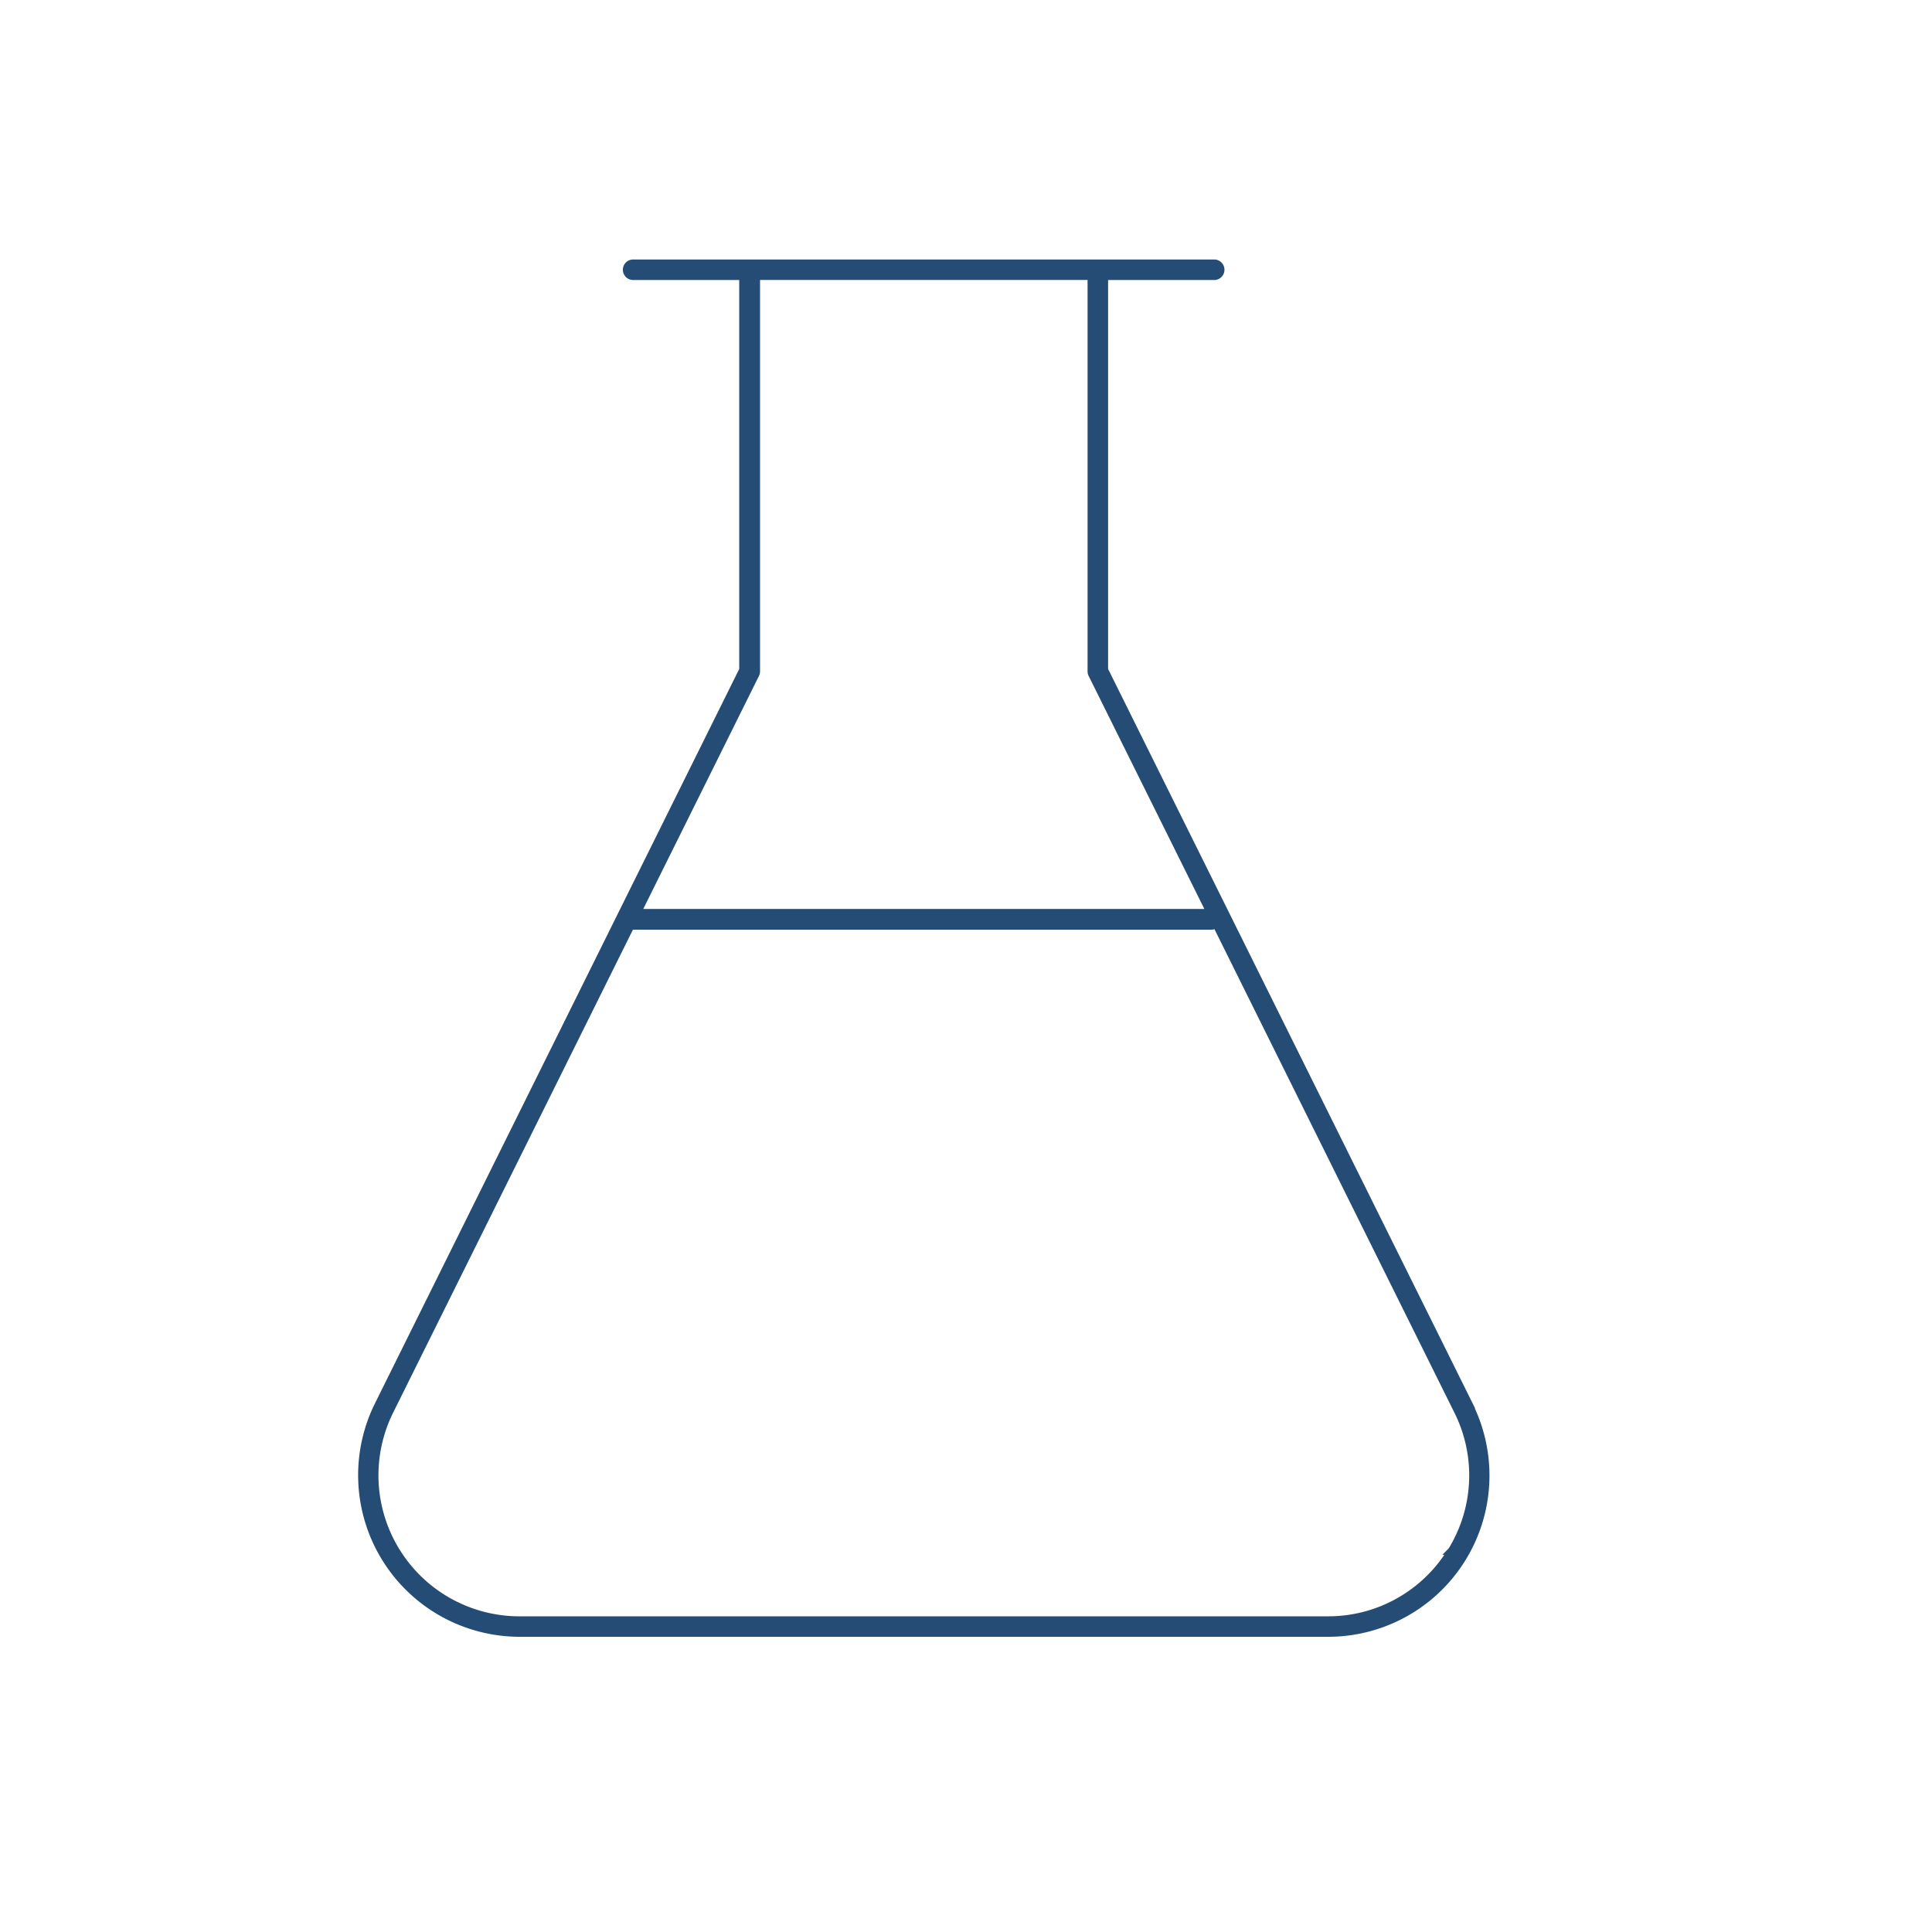
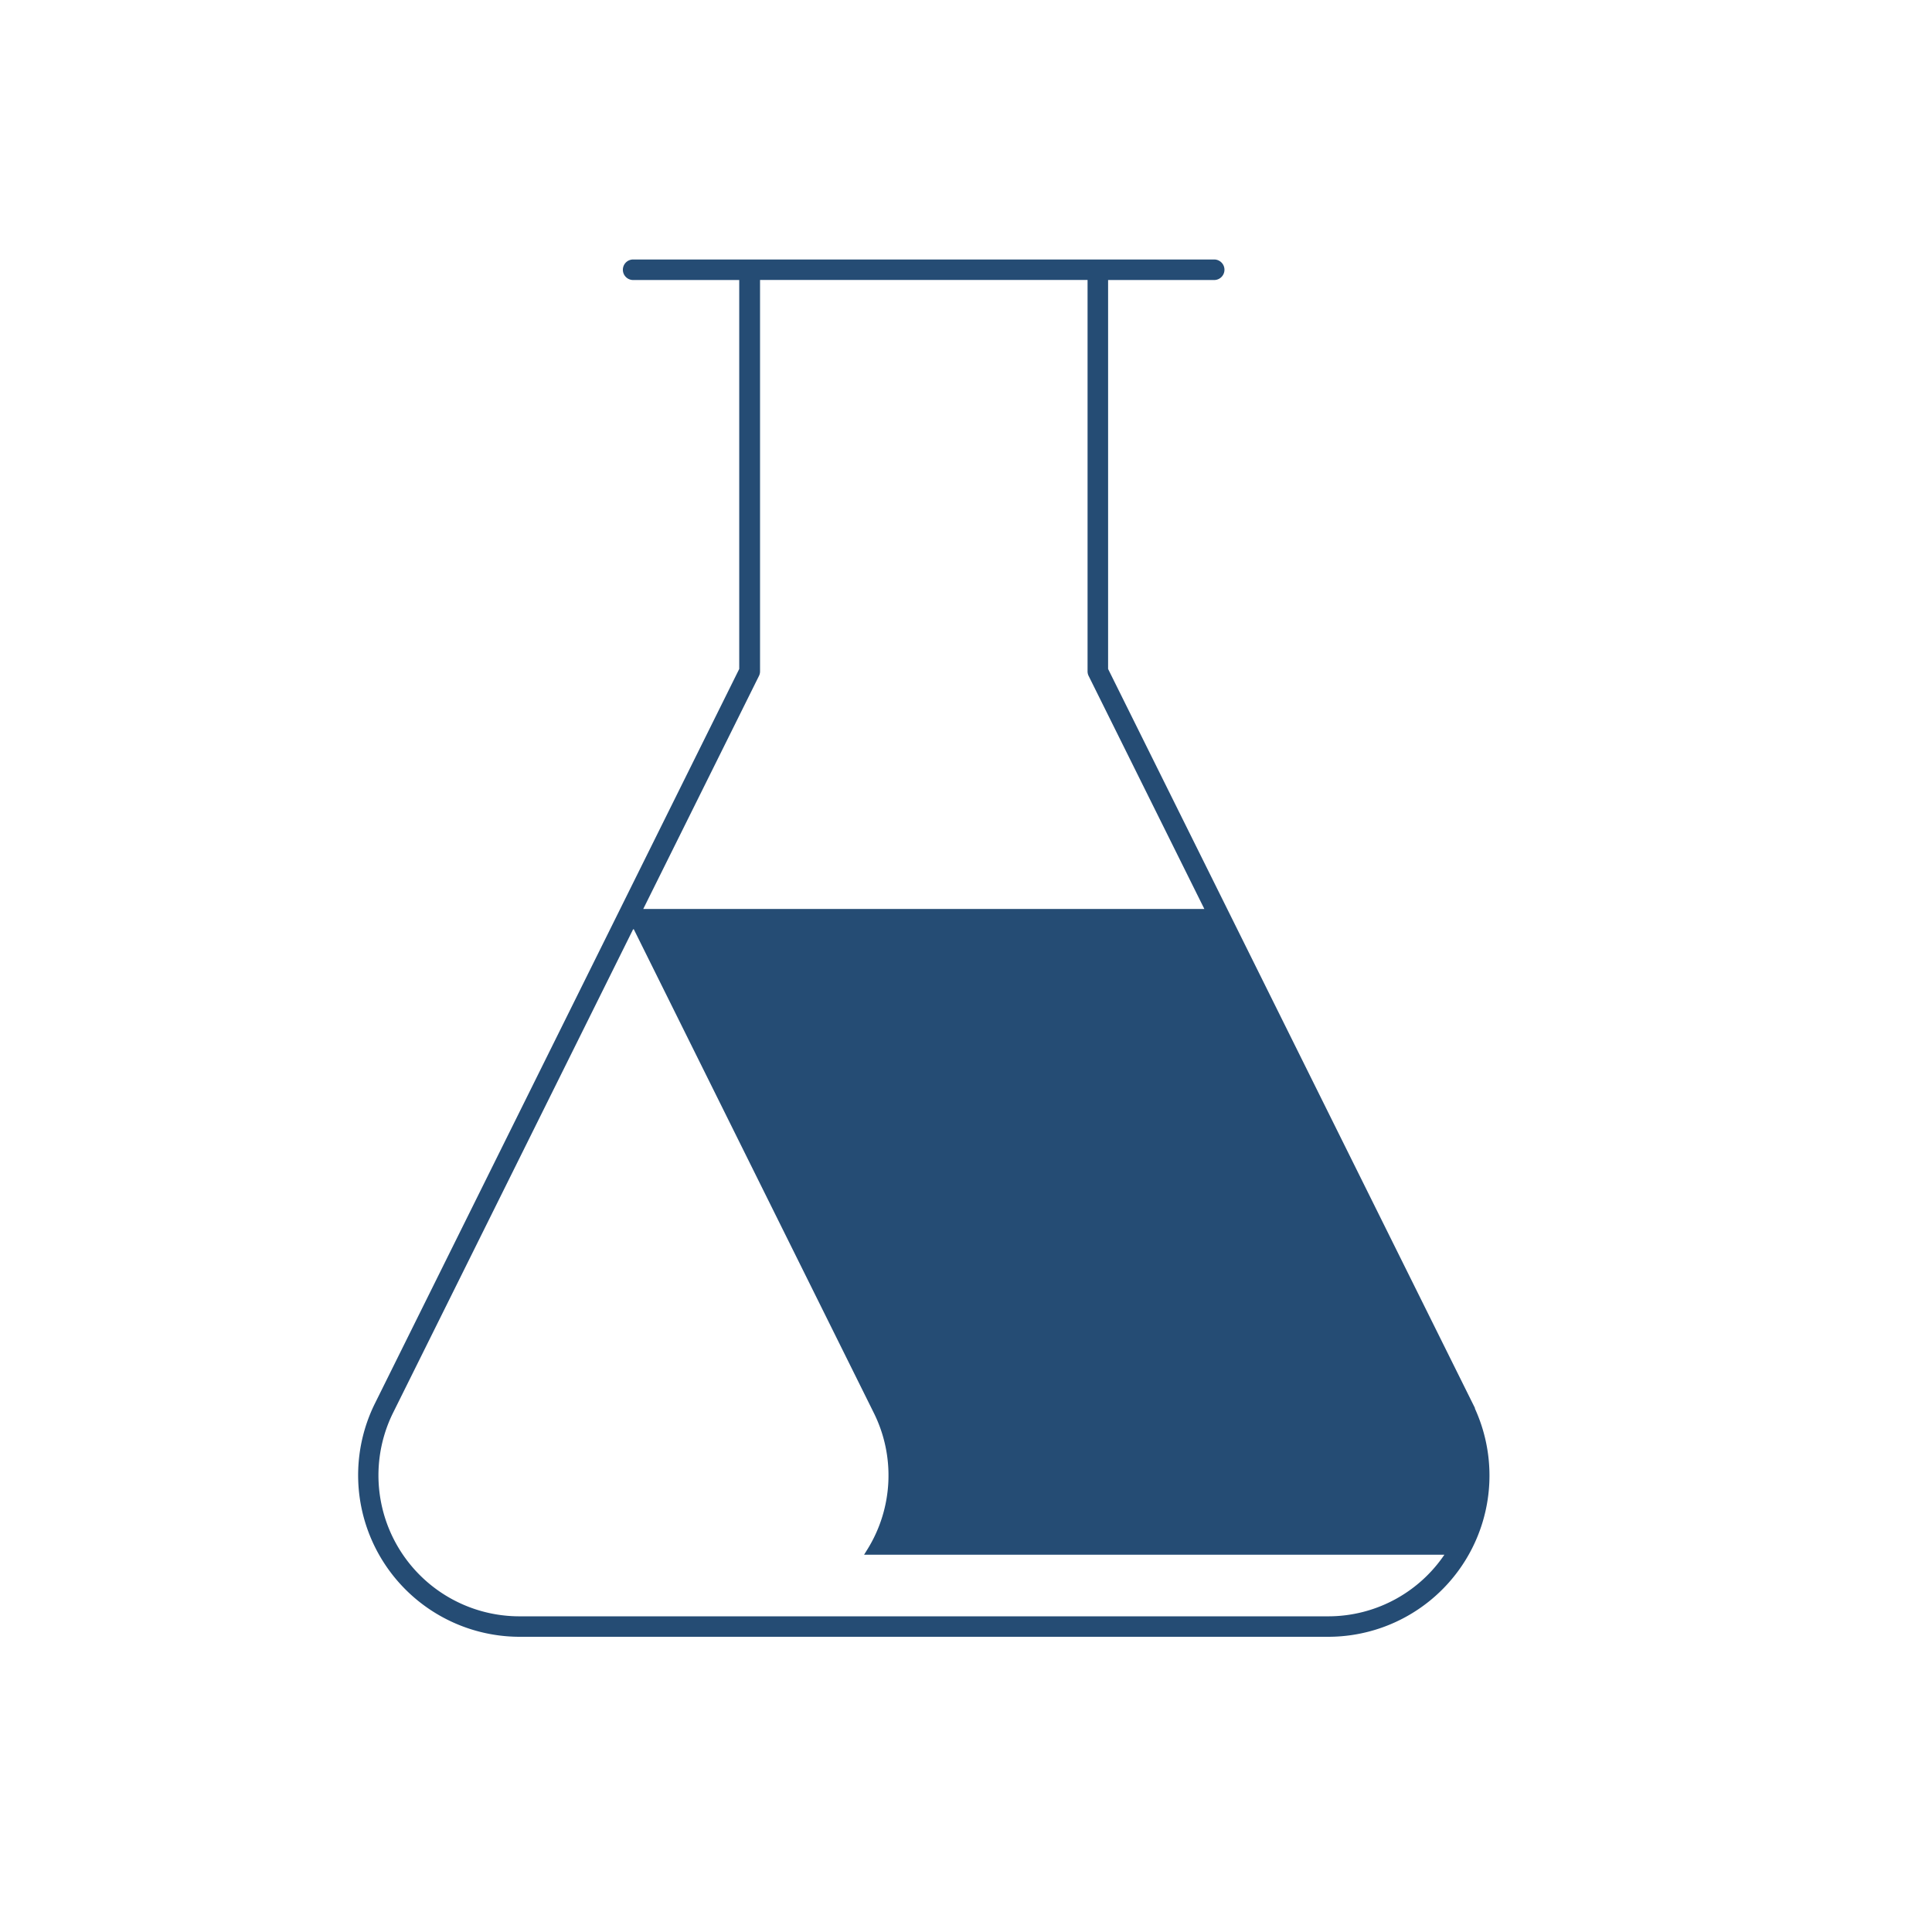
<svg xmlns="http://www.w3.org/2000/svg" id="Calque_1" data-name="Calque 1" viewBox="0 0 282.26 282.26">
  <defs>
    <style>.cls-1{fill:#254c74;stroke:#254c74;stroke-miterlimit:10;}</style>
  </defs>
-   <path class="cls-1" d="M214.7,205.25,161.39,97.85V40.41h16a1,1,0,1,0,0-2H92.5a1,1,0,0,0,0,2h16V97.85L55.23,205.25A23.11,23.11,0,0,0,76,238.63H194a23.06,23.06,0,0,0,20.67-33.38ZM110.44,98.52a1,1,0,0,0,.1-.45V40.4h48.85V98.07a1,1,0,0,0,.1.45l17.27,34.78H93.17Zm101.5,128.12a21,21,0,0,1-17.94,10H75.93A21.1,21.1,0,0,1,57,206.14l35.16-70.82H177a1,1,0,0,0,.65-.25l35.27,71.07a21,21,0,0,1-.94,20.5Z" />
+   <path class="cls-1" d="M214.7,205.25,161.39,97.85V40.41h16a1,1,0,1,0,0-2H92.5a1,1,0,0,0,0,2h16V97.85L55.23,205.25A23.11,23.11,0,0,0,76,238.63H194a23.06,23.06,0,0,0,20.67-33.38ZM110.44,98.52a1,1,0,0,0,.1-.45V40.4h48.85V98.07a1,1,0,0,0,.1.45l17.27,34.78H93.17Zm101.5,128.12a21,21,0,0,1-17.94,10H75.93A21.1,21.1,0,0,1,57,206.14l35.16-70.82a1,1,0,0,0,.65-.25l35.27,71.07a21,21,0,0,1-.94,20.5Z" />
</svg>